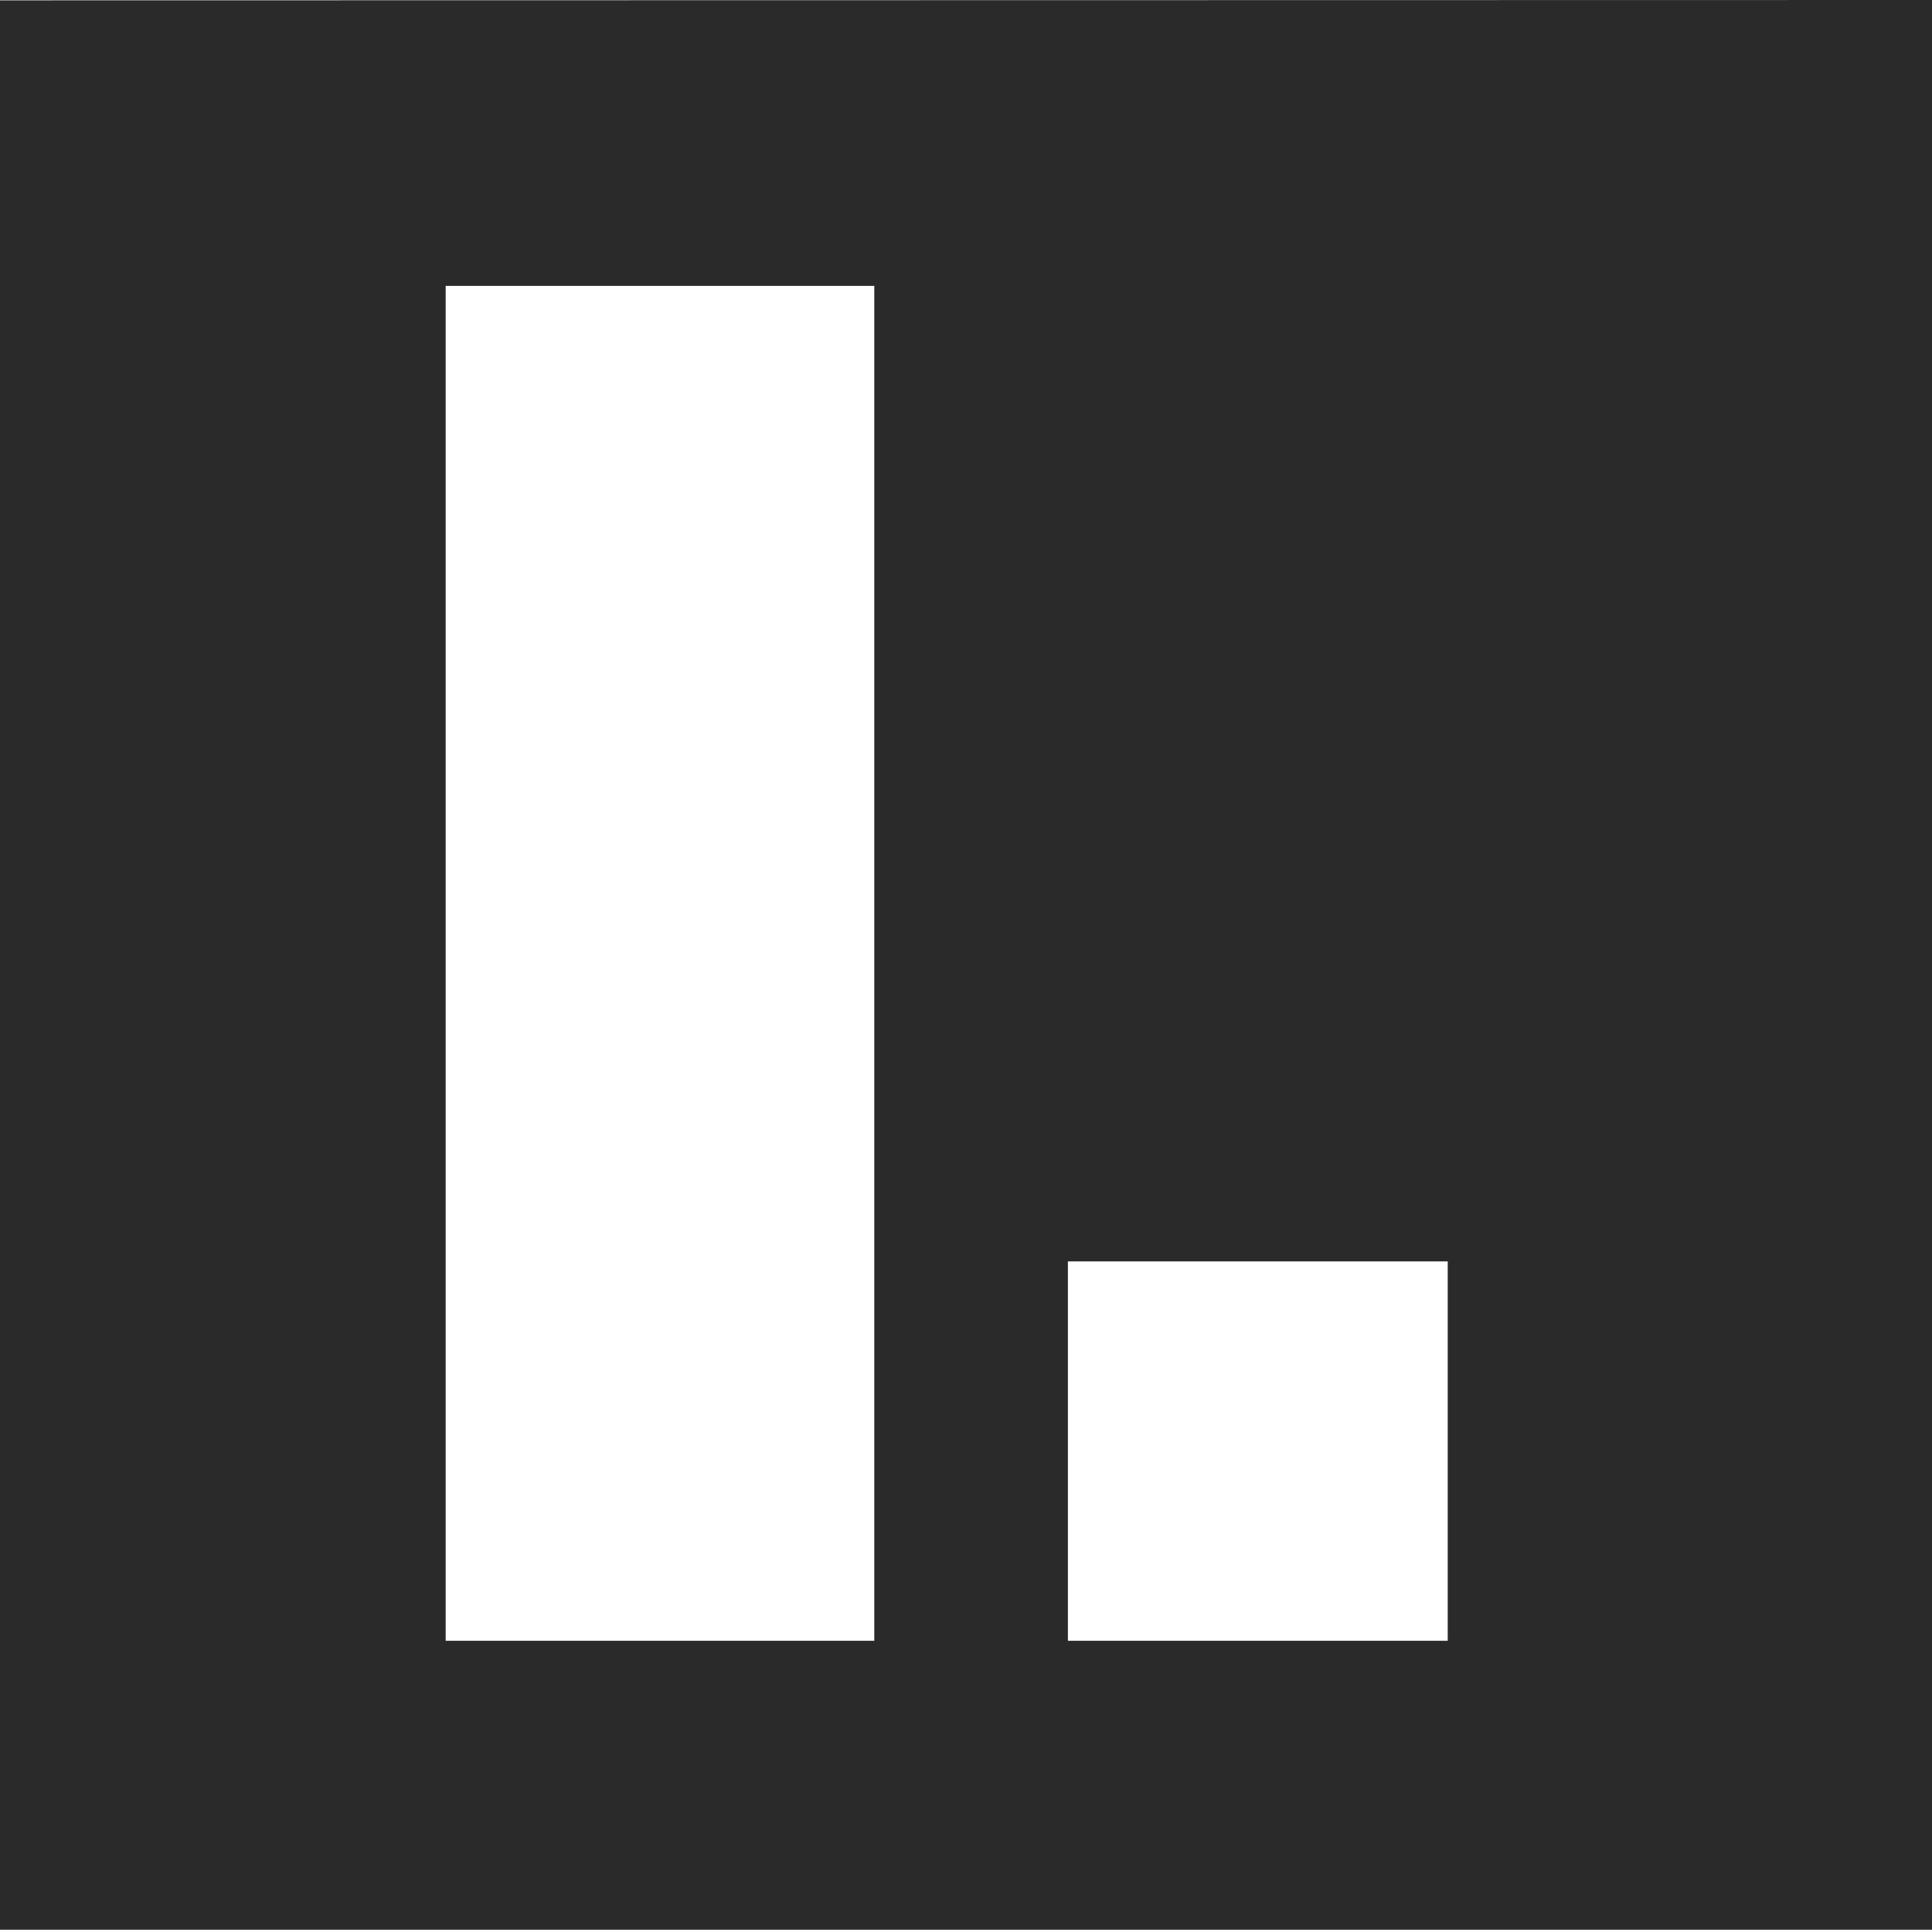
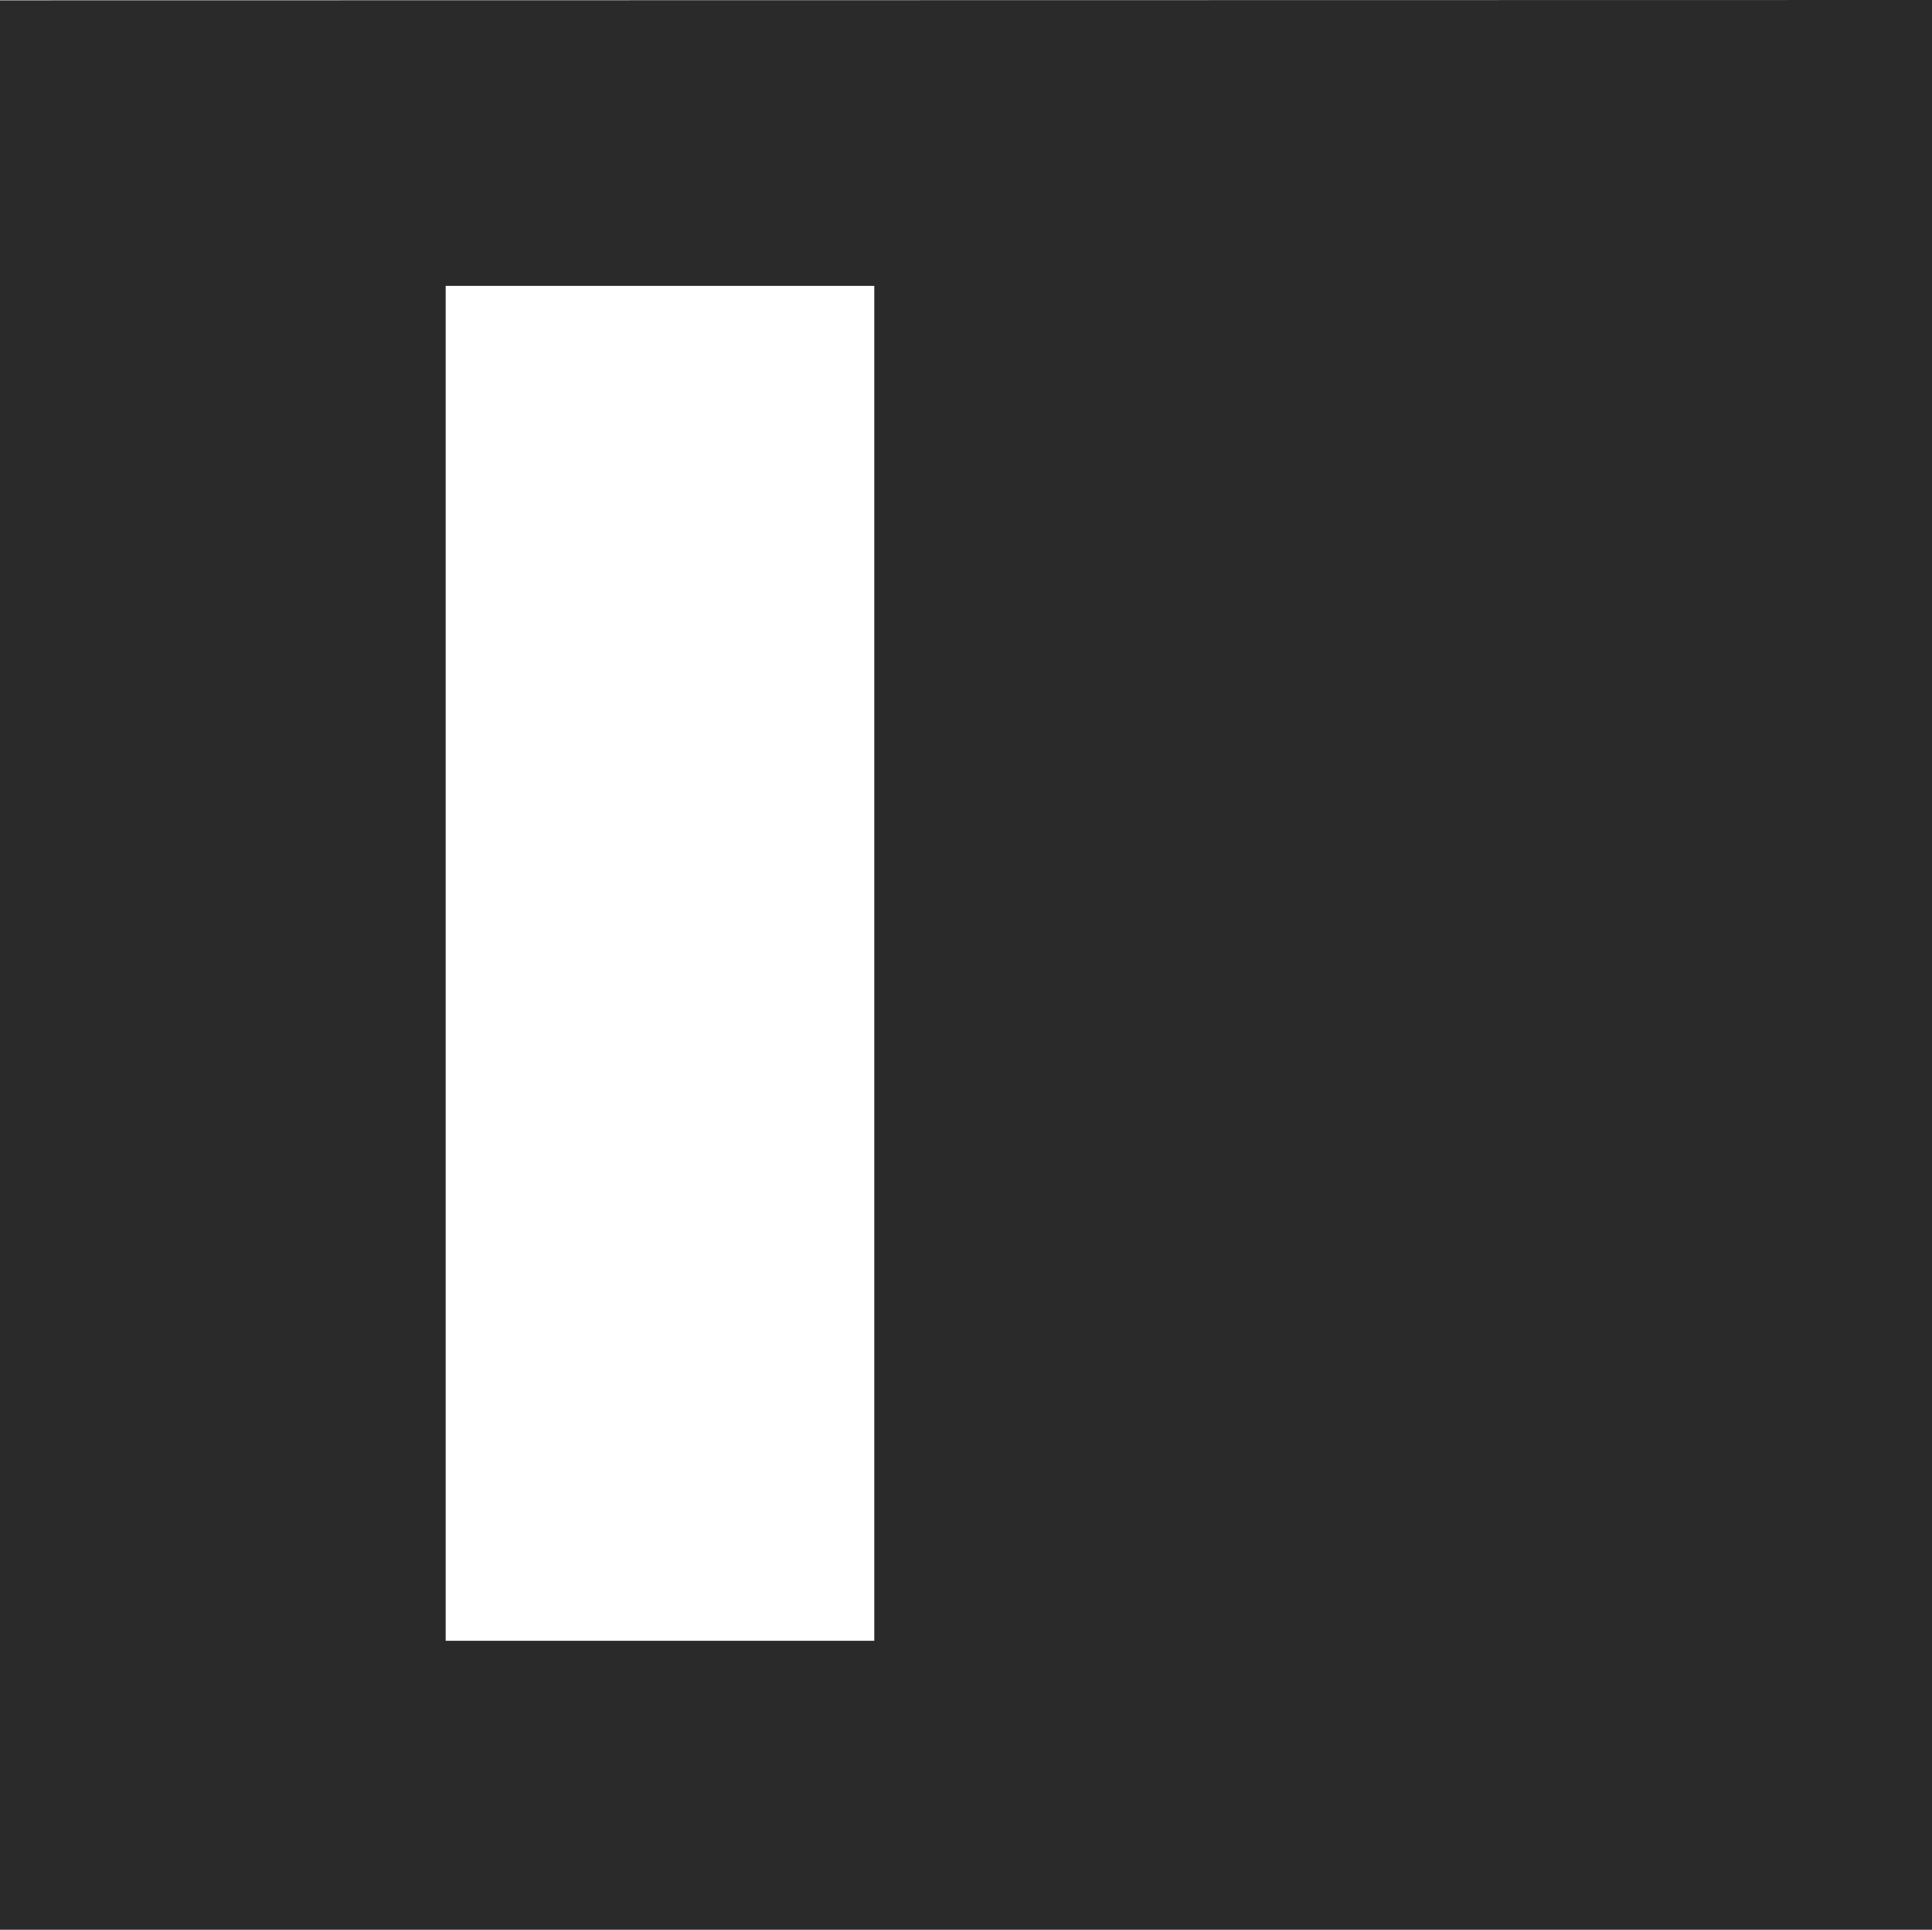
<svg xmlns="http://www.w3.org/2000/svg" id="Layer_2" viewBox="0 0 223.81 223.51">
  <defs>
    <style>.cls-1{fill:#2a2a2a;}</style>
  </defs>
  <g id="Layer_1-2">
-     <path class="cls-1" d="m123.71,190.04v-43.94h44v43.94h-44Zm-72.08,0V33.11h49.65v156.93h-49.65ZM0,.04v223.47h223.81V0L0,.04Z" />
+     <path class="cls-1" d="m123.71,190.04v-43.94h44h-44Zm-72.08,0V33.11h49.65v156.93h-49.65ZM0,.04v223.47h223.81V0L0,.04Z" />
  </g>
</svg>